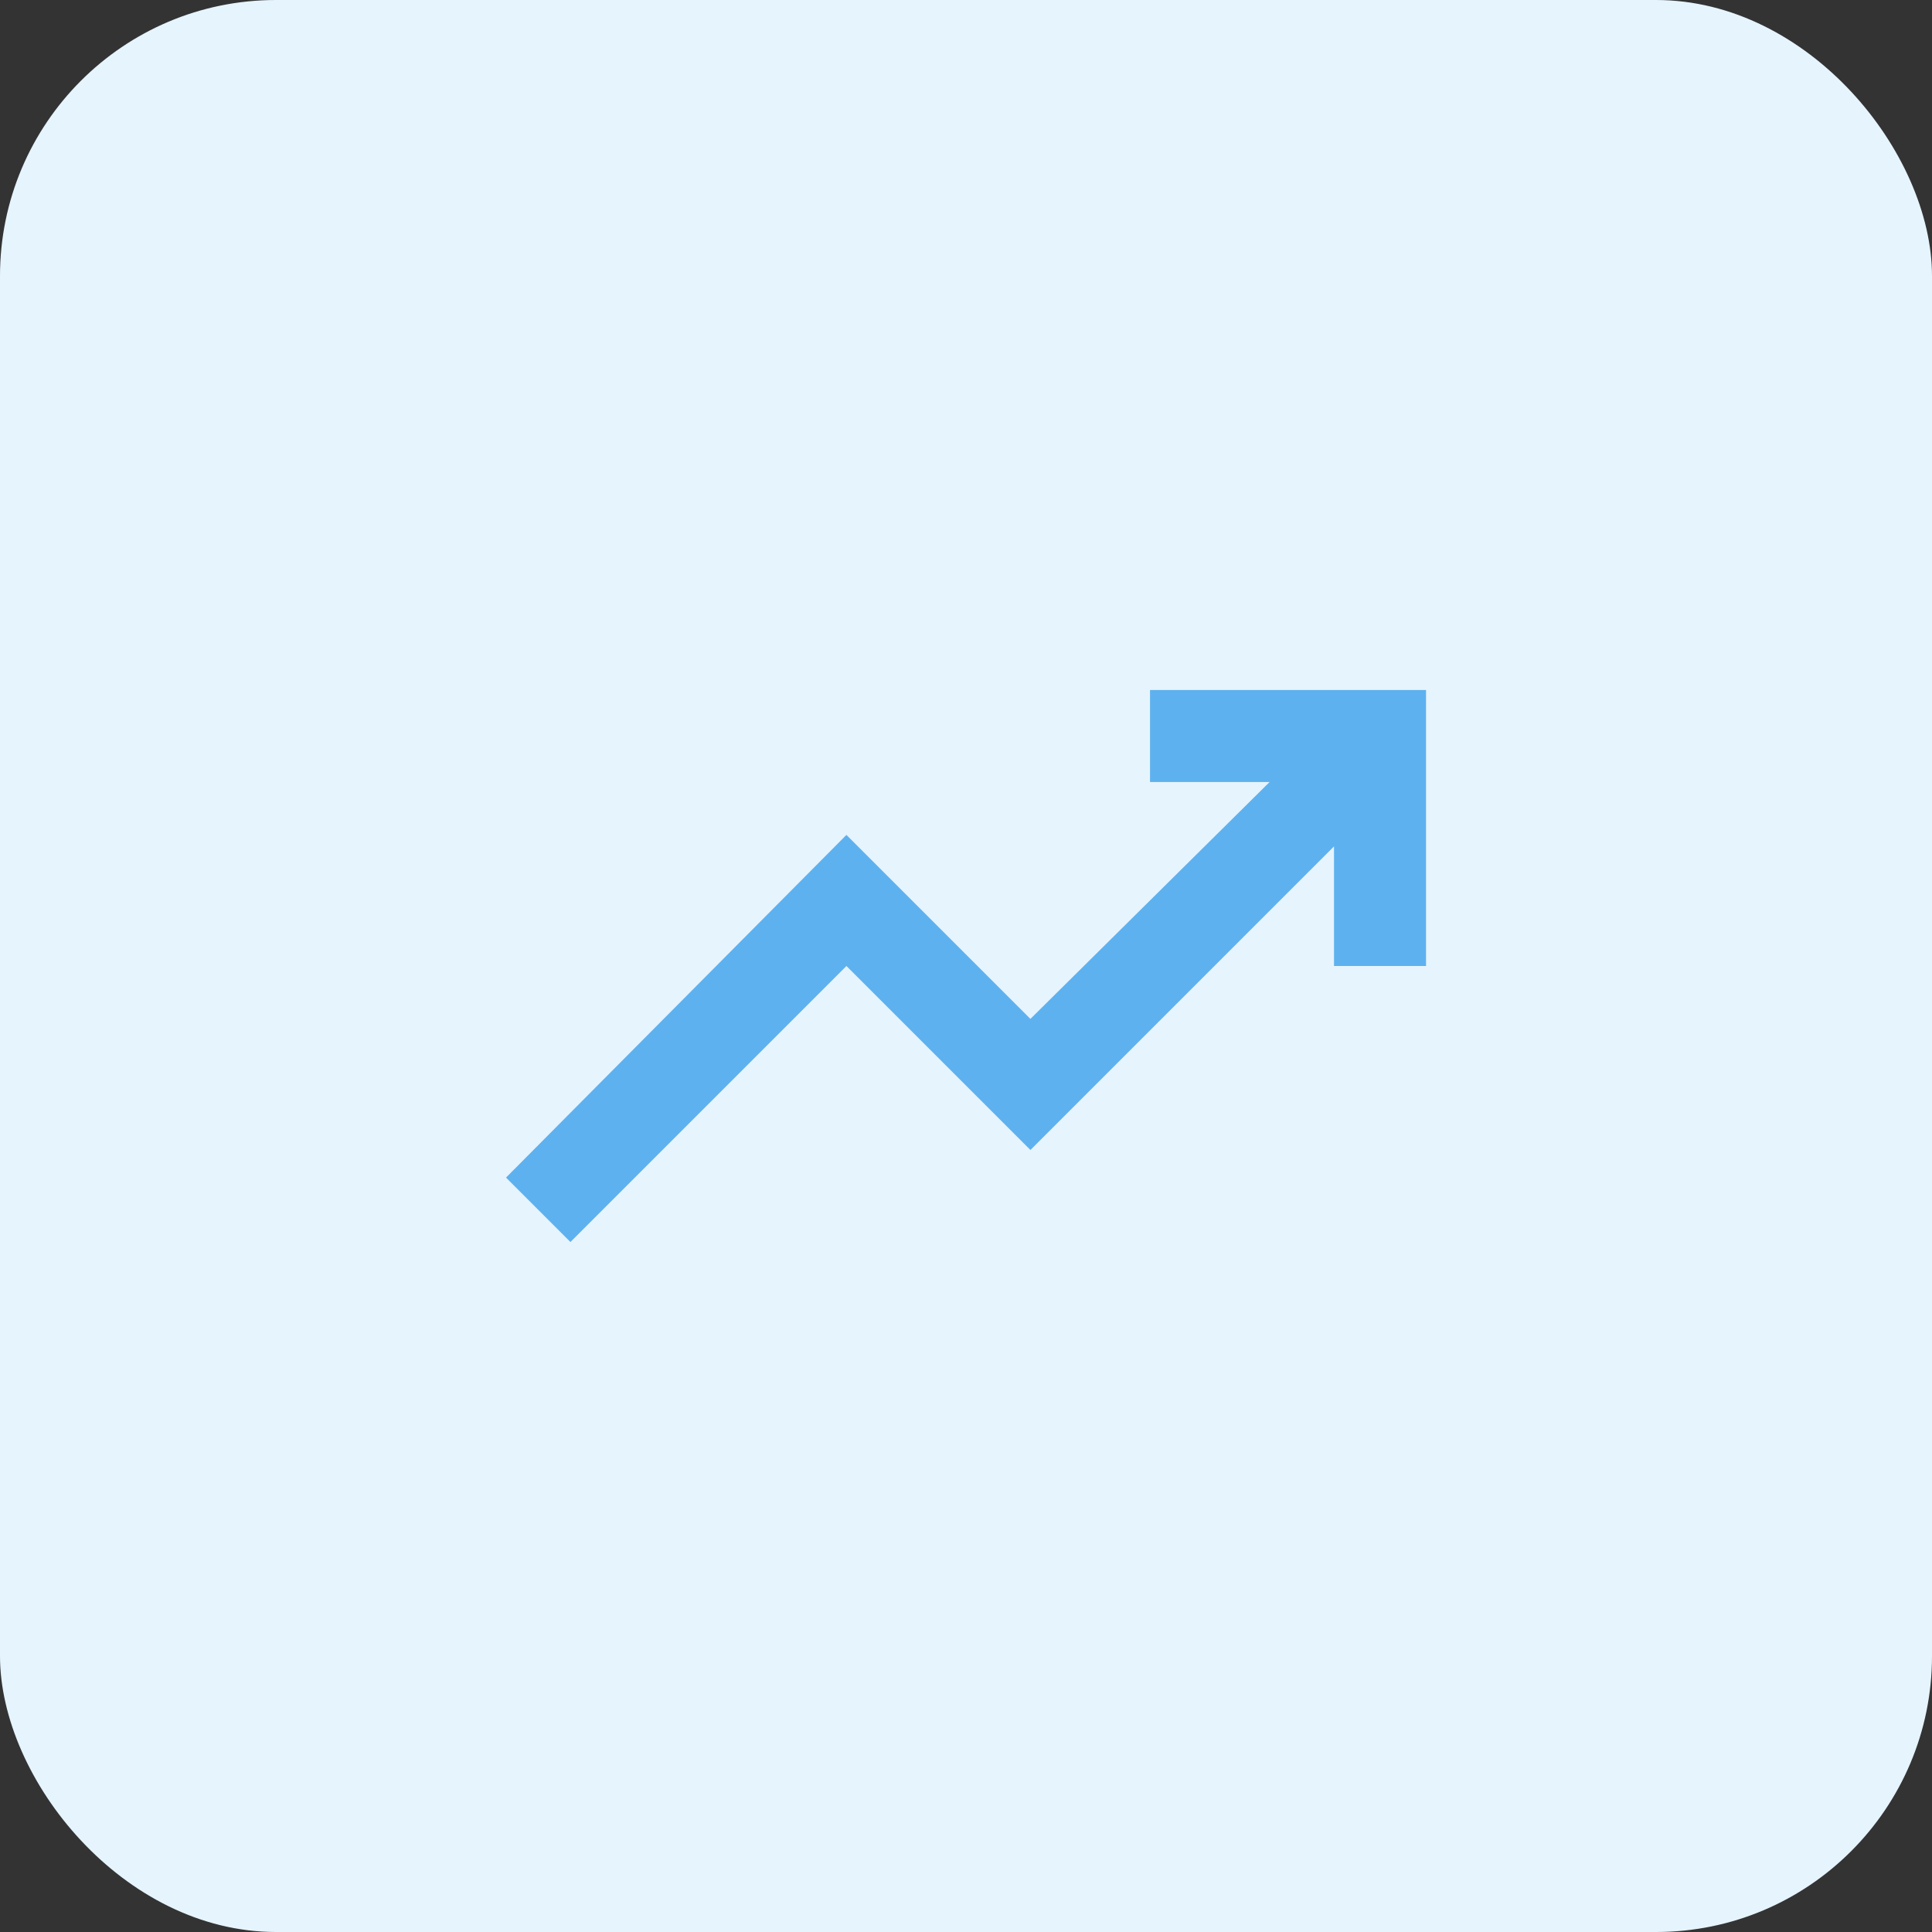
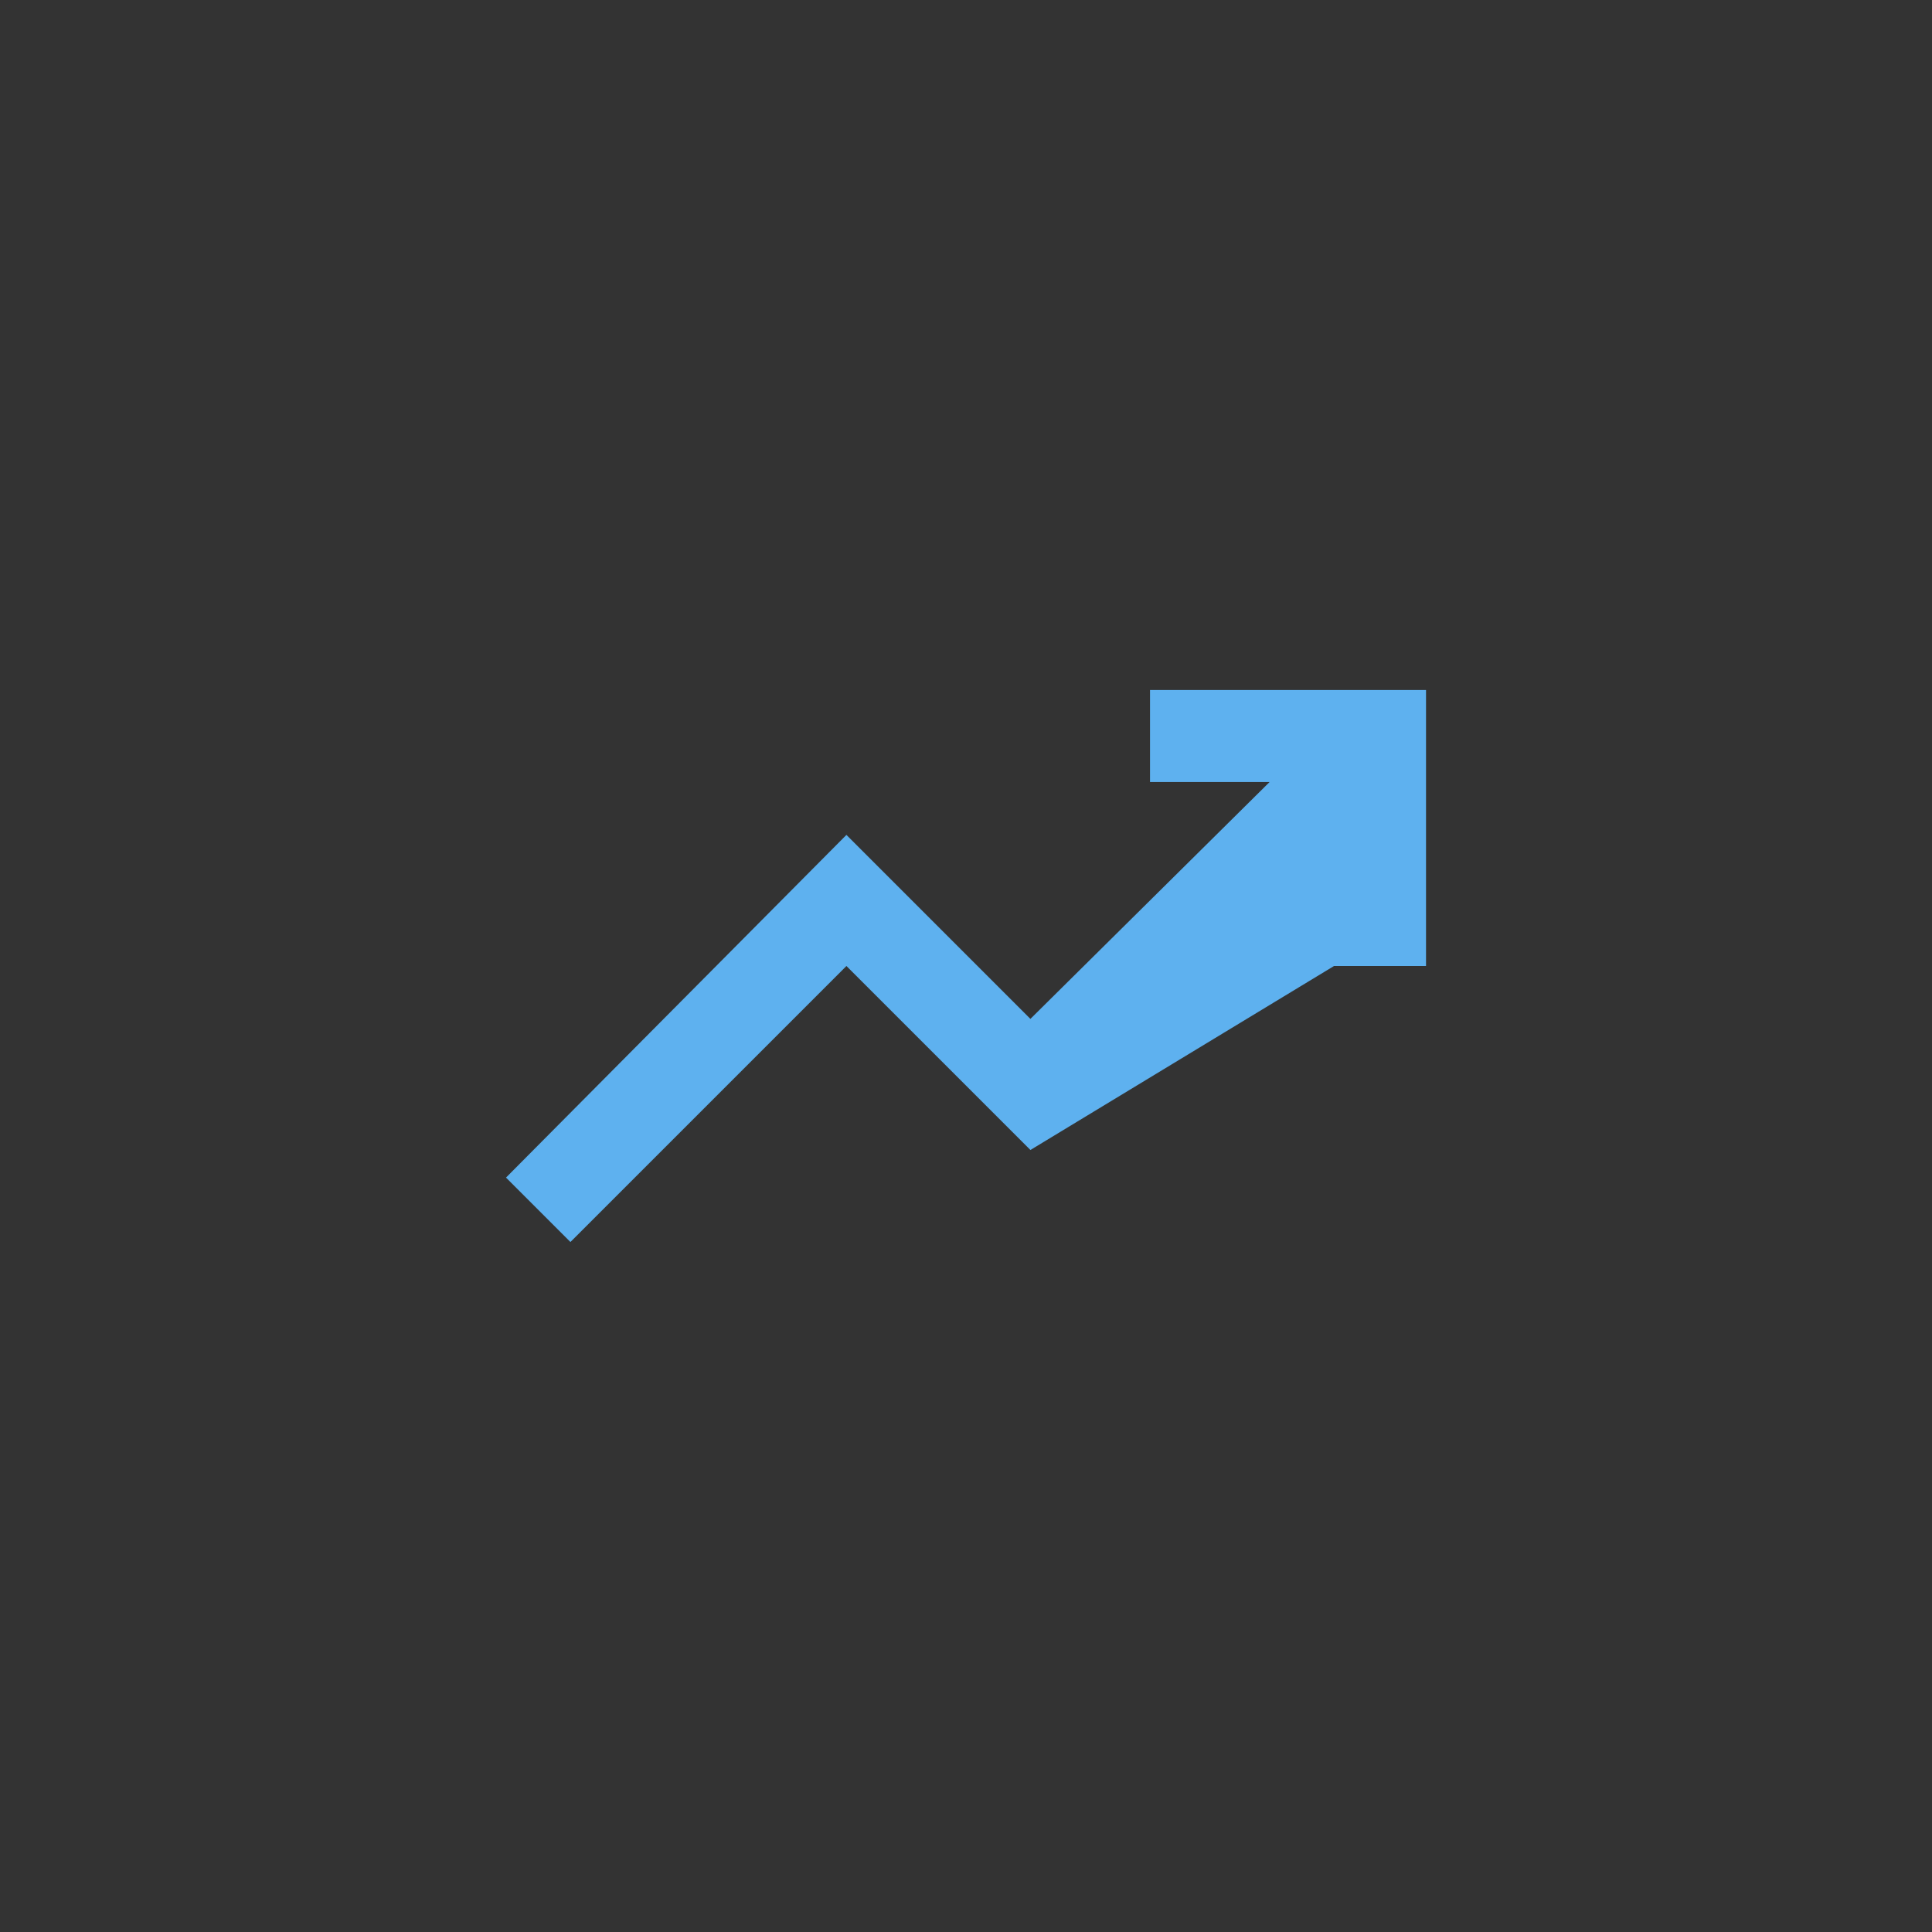
<svg xmlns="http://www.w3.org/2000/svg" width="56" height="56" viewBox="0 0 56 56" fill="none">
  <rect x="0" y="0" width="56" height="56" fill="#333333" stroke="none" />
-   <rect width="56" height="56" rx="8" fill="#E6F4FE" />
-   <path d="M16.534 36L14.667 34.133L24.534 24.2L29.867 29.533L36.8 22.667H33.334V20H41.334V28H38.667V24.533L29.867 33.333L24.534 28L16.534 36Z" fill="#5EB1EF" />
+   <path d="M16.534 36L14.667 34.133L24.534 24.2L29.867 29.533L36.8 22.667H33.334V20H41.334V28H38.667L29.867 33.333L24.534 28L16.534 36Z" fill="#5EB1EF" />
</svg>